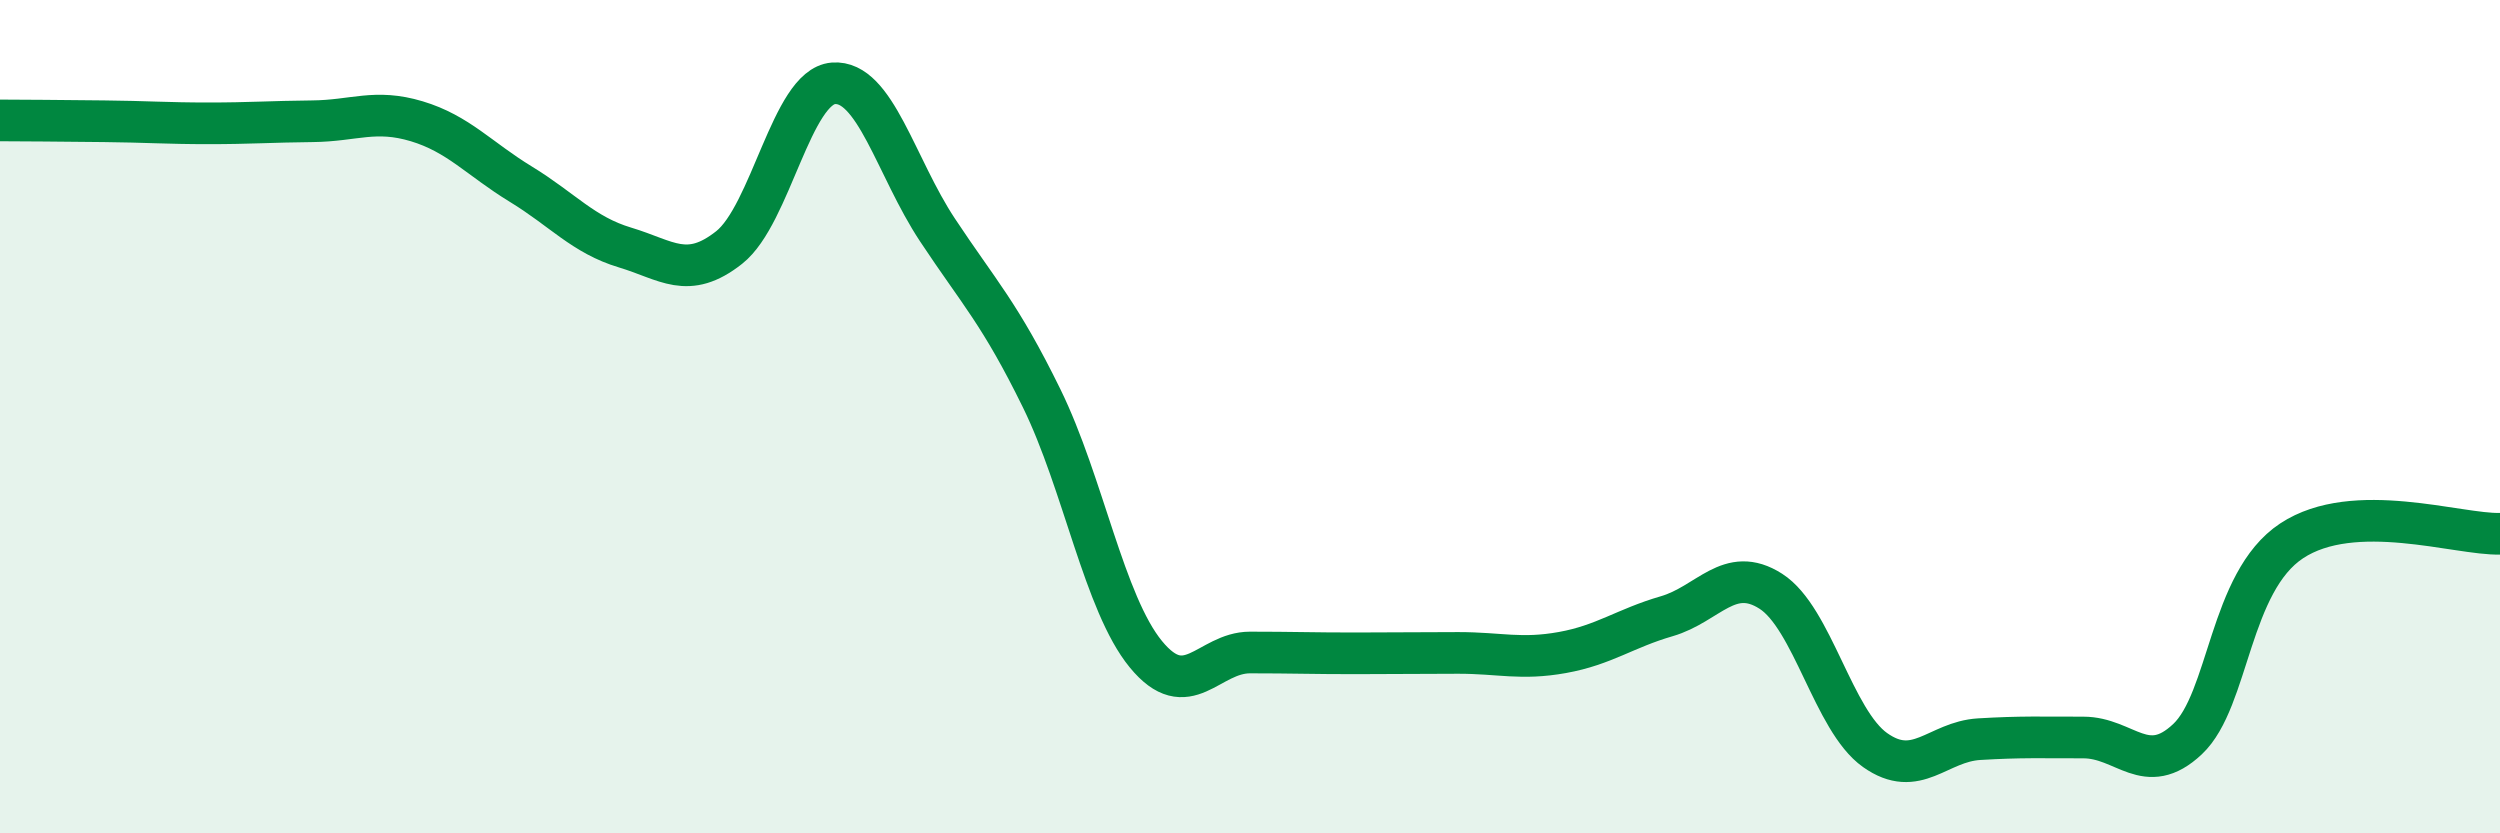
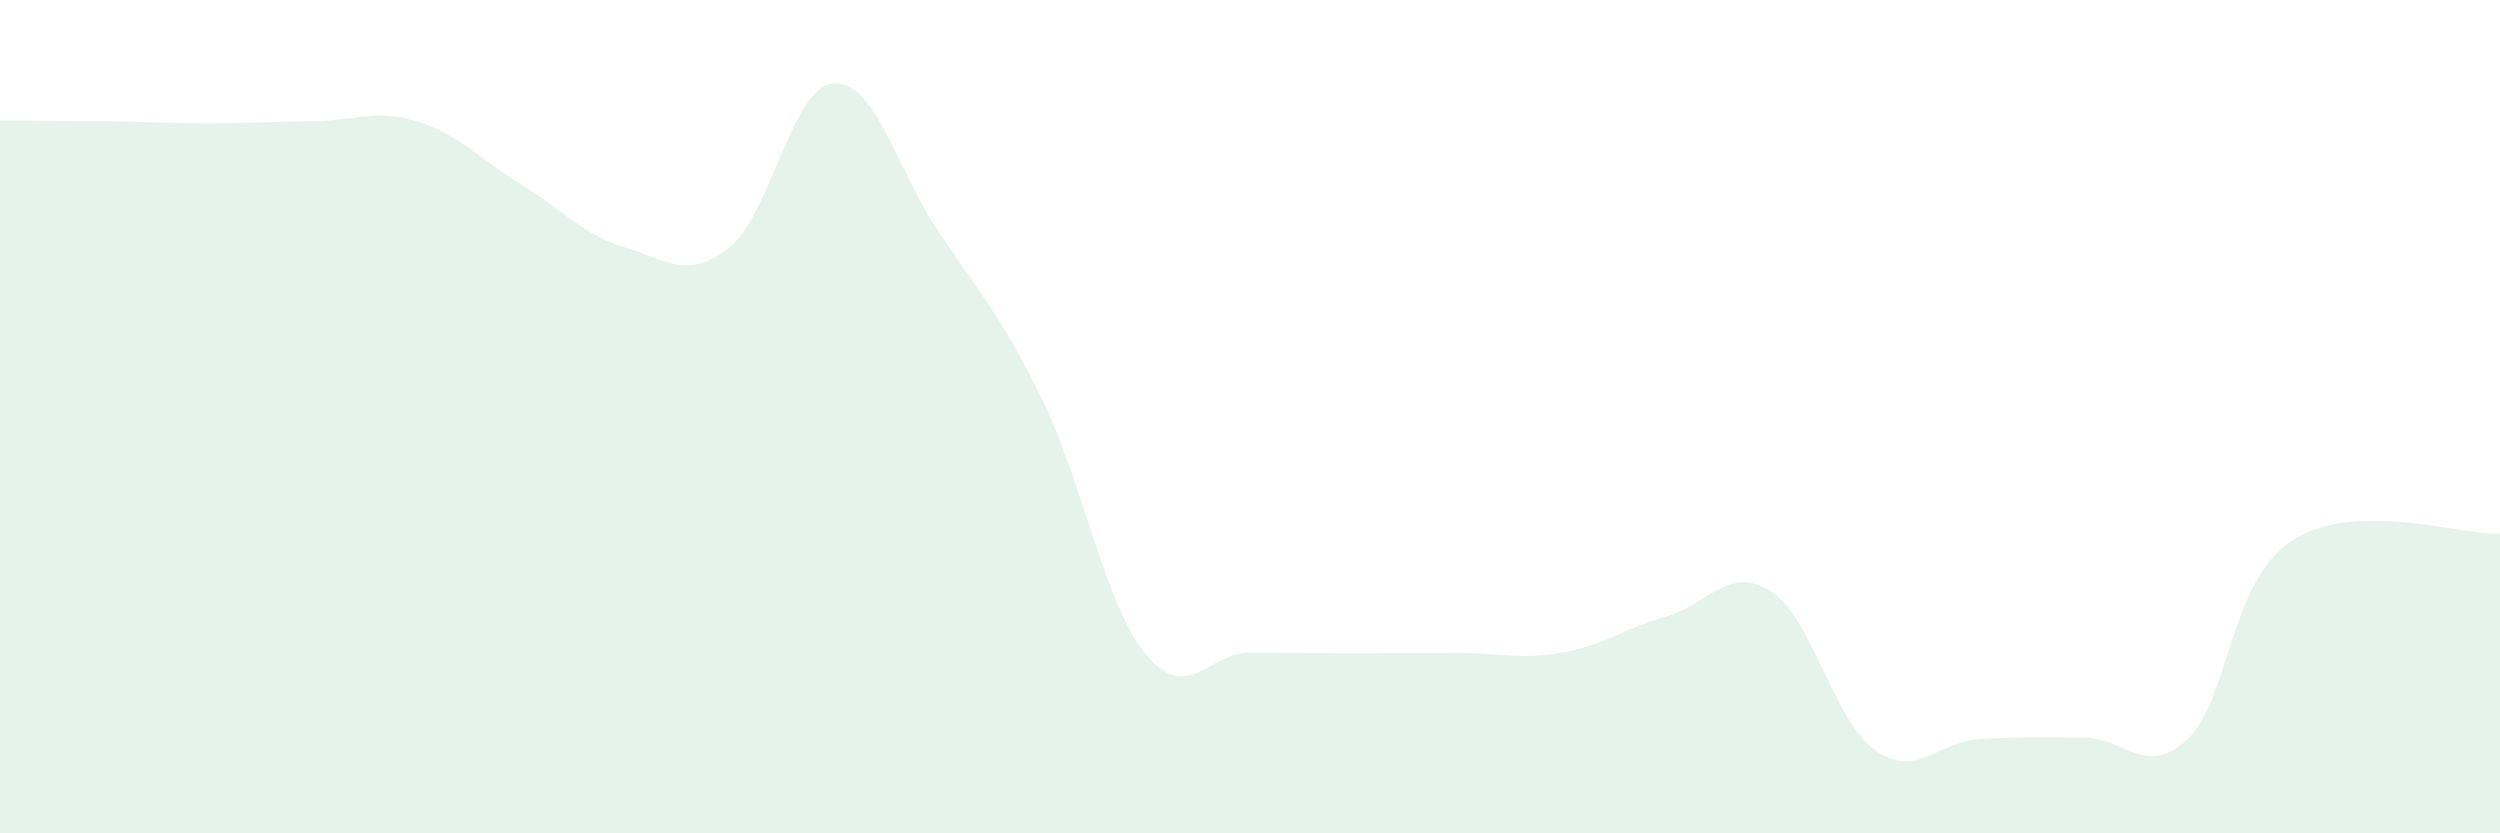
<svg xmlns="http://www.w3.org/2000/svg" width="60" height="20" viewBox="0 0 60 20">
  <path d="M 0,2.89 C 0.5,2.89 1.5,2.9 2.5,2.91 C 3.5,2.92 4,2.96 5,2.96 C 6,2.96 6.5,2.92 7.5,2.91 C 8.5,2.9 9,2.61 10,2.91 C 11,3.21 11.5,3.81 12.5,4.42 C 13.5,5.03 14,5.64 15,5.94 C 16,6.24 16.5,6.73 17.5,5.94 C 18.5,5.15 19,2.08 20,2 C 21,1.92 21.5,4.01 22.5,5.52 C 23.5,7.03 24,7.52 25,9.56 C 26,11.6 26.5,14.48 27.5,15.7 C 28.5,16.92 29,15.66 30,15.66 C 31,15.66 31.5,15.68 32.5,15.68 C 33.5,15.68 34,15.67 35,15.67 C 36,15.67 36.5,15.84 37.5,15.66 C 38.5,15.48 39,15.08 40,14.79 C 41,14.5 41.5,13.55 42.5,14.19 C 43.5,14.83 44,17.29 45,18 C 46,18.71 46.5,17.8 47.5,17.74 C 48.5,17.68 49,17.7 50,17.7 C 51,17.7 51.5,18.68 52.5,17.74 C 53.5,16.8 53.5,13.97 55,12.98 C 56.5,11.99 59,12.84 60,12.81L60 20L0 20Z" fill="#008740" opacity="0.1" stroke-linecap="round" stroke-linejoin="round" />
-   <path d="M 0,2.89 C 0.5,2.89 1.5,2.9 2.5,2.91 C 3.5,2.92 4,2.96 5,2.96 C 6,2.96 6.5,2.92 7.5,2.91 C 8.5,2.9 9,2.61 10,2.91 C 11,3.21 11.5,3.81 12.5,4.42 C 13.5,5.03 14,5.64 15,5.94 C 16,6.24 16.5,6.73 17.5,5.94 C 18.5,5.15 19,2.08 20,2 C 21,1.92 21.5,4.01 22.5,5.52 C 23.5,7.03 24,7.52 25,9.56 C 26,11.6 26.5,14.48 27.5,15.7 C 28.5,16.92 29,15.66 30,15.66 C 31,15.66 31.5,15.68 32.5,15.68 C 33.5,15.68 34,15.67 35,15.67 C 36,15.67 36.5,15.84 37.5,15.66 C 38.5,15.48 39,15.08 40,14.79 C 41,14.5 41.5,13.55 42.5,14.19 C 43.5,14.83 44,17.29 45,18 C 46,18.71 46.5,17.8 47.5,17.74 C 48.5,17.68 49,17.7 50,17.7 C 51,17.7 51.5,18.68 52.5,17.74 C 53.5,16.8 53.5,13.97 55,12.98 C 56.5,11.99 59,12.84 60,12.81" stroke="#008740" stroke-width="1" fill="none" stroke-linecap="round" stroke-linejoin="round" />
</svg>